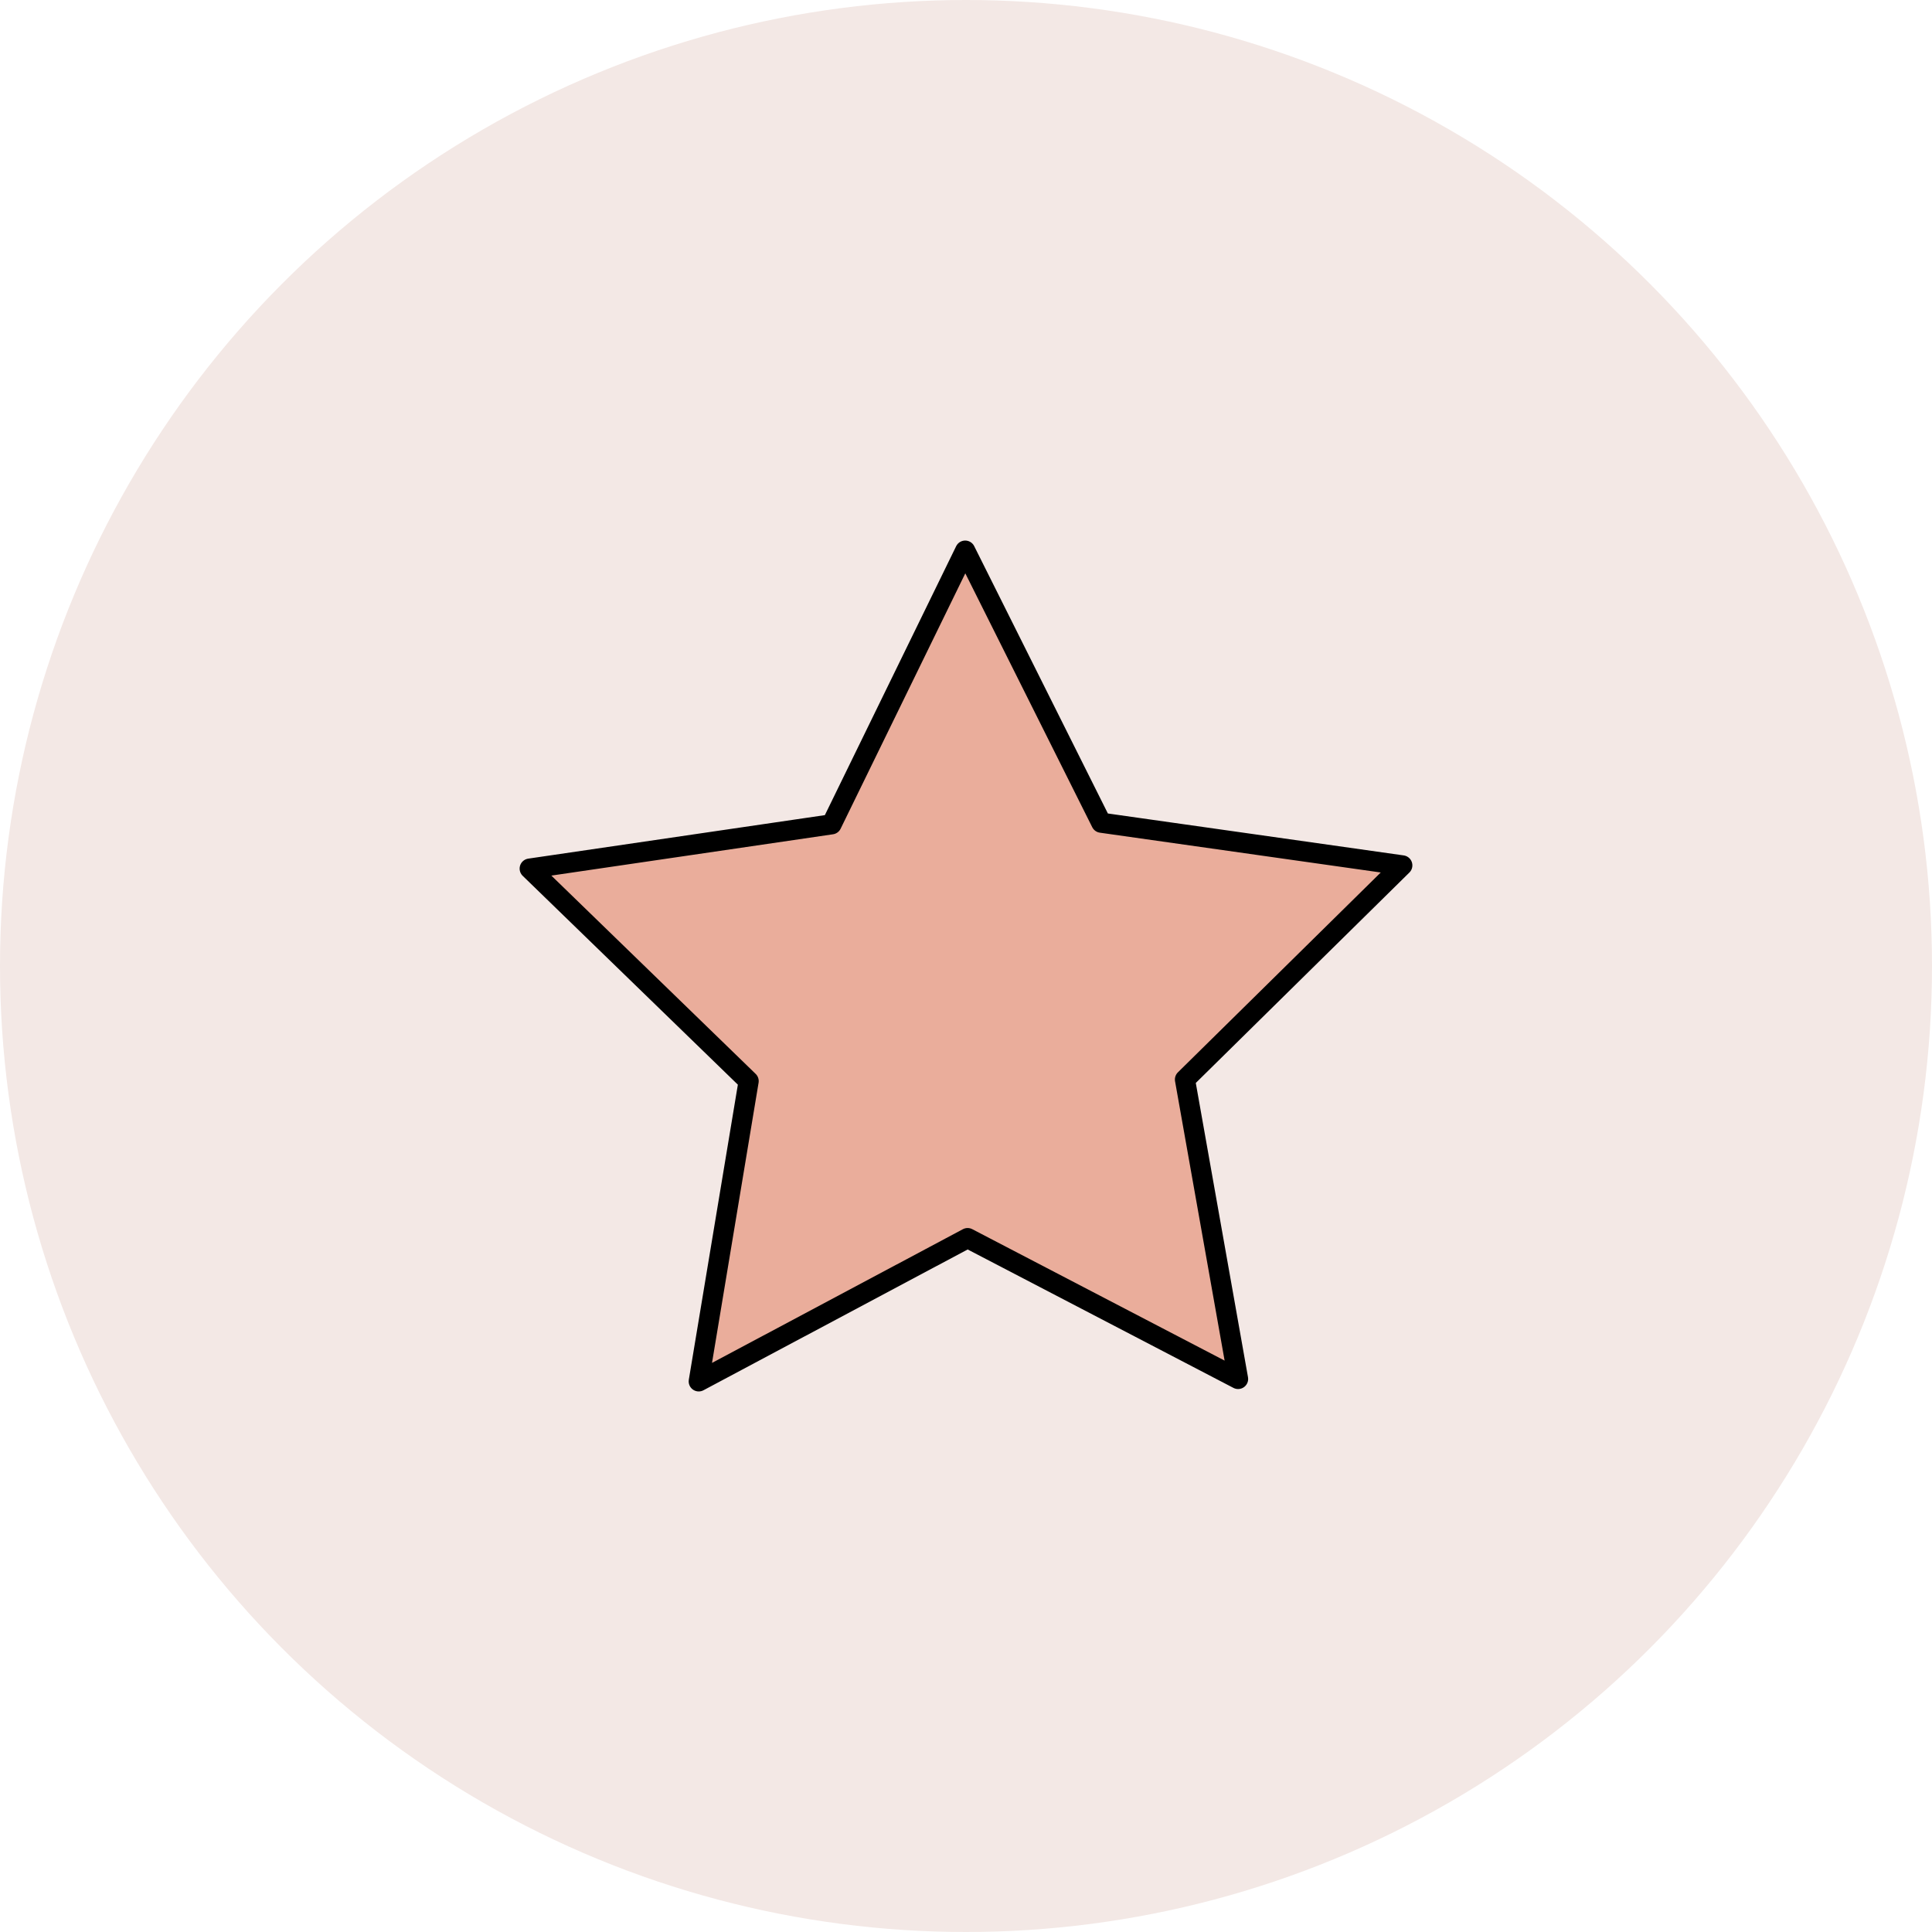
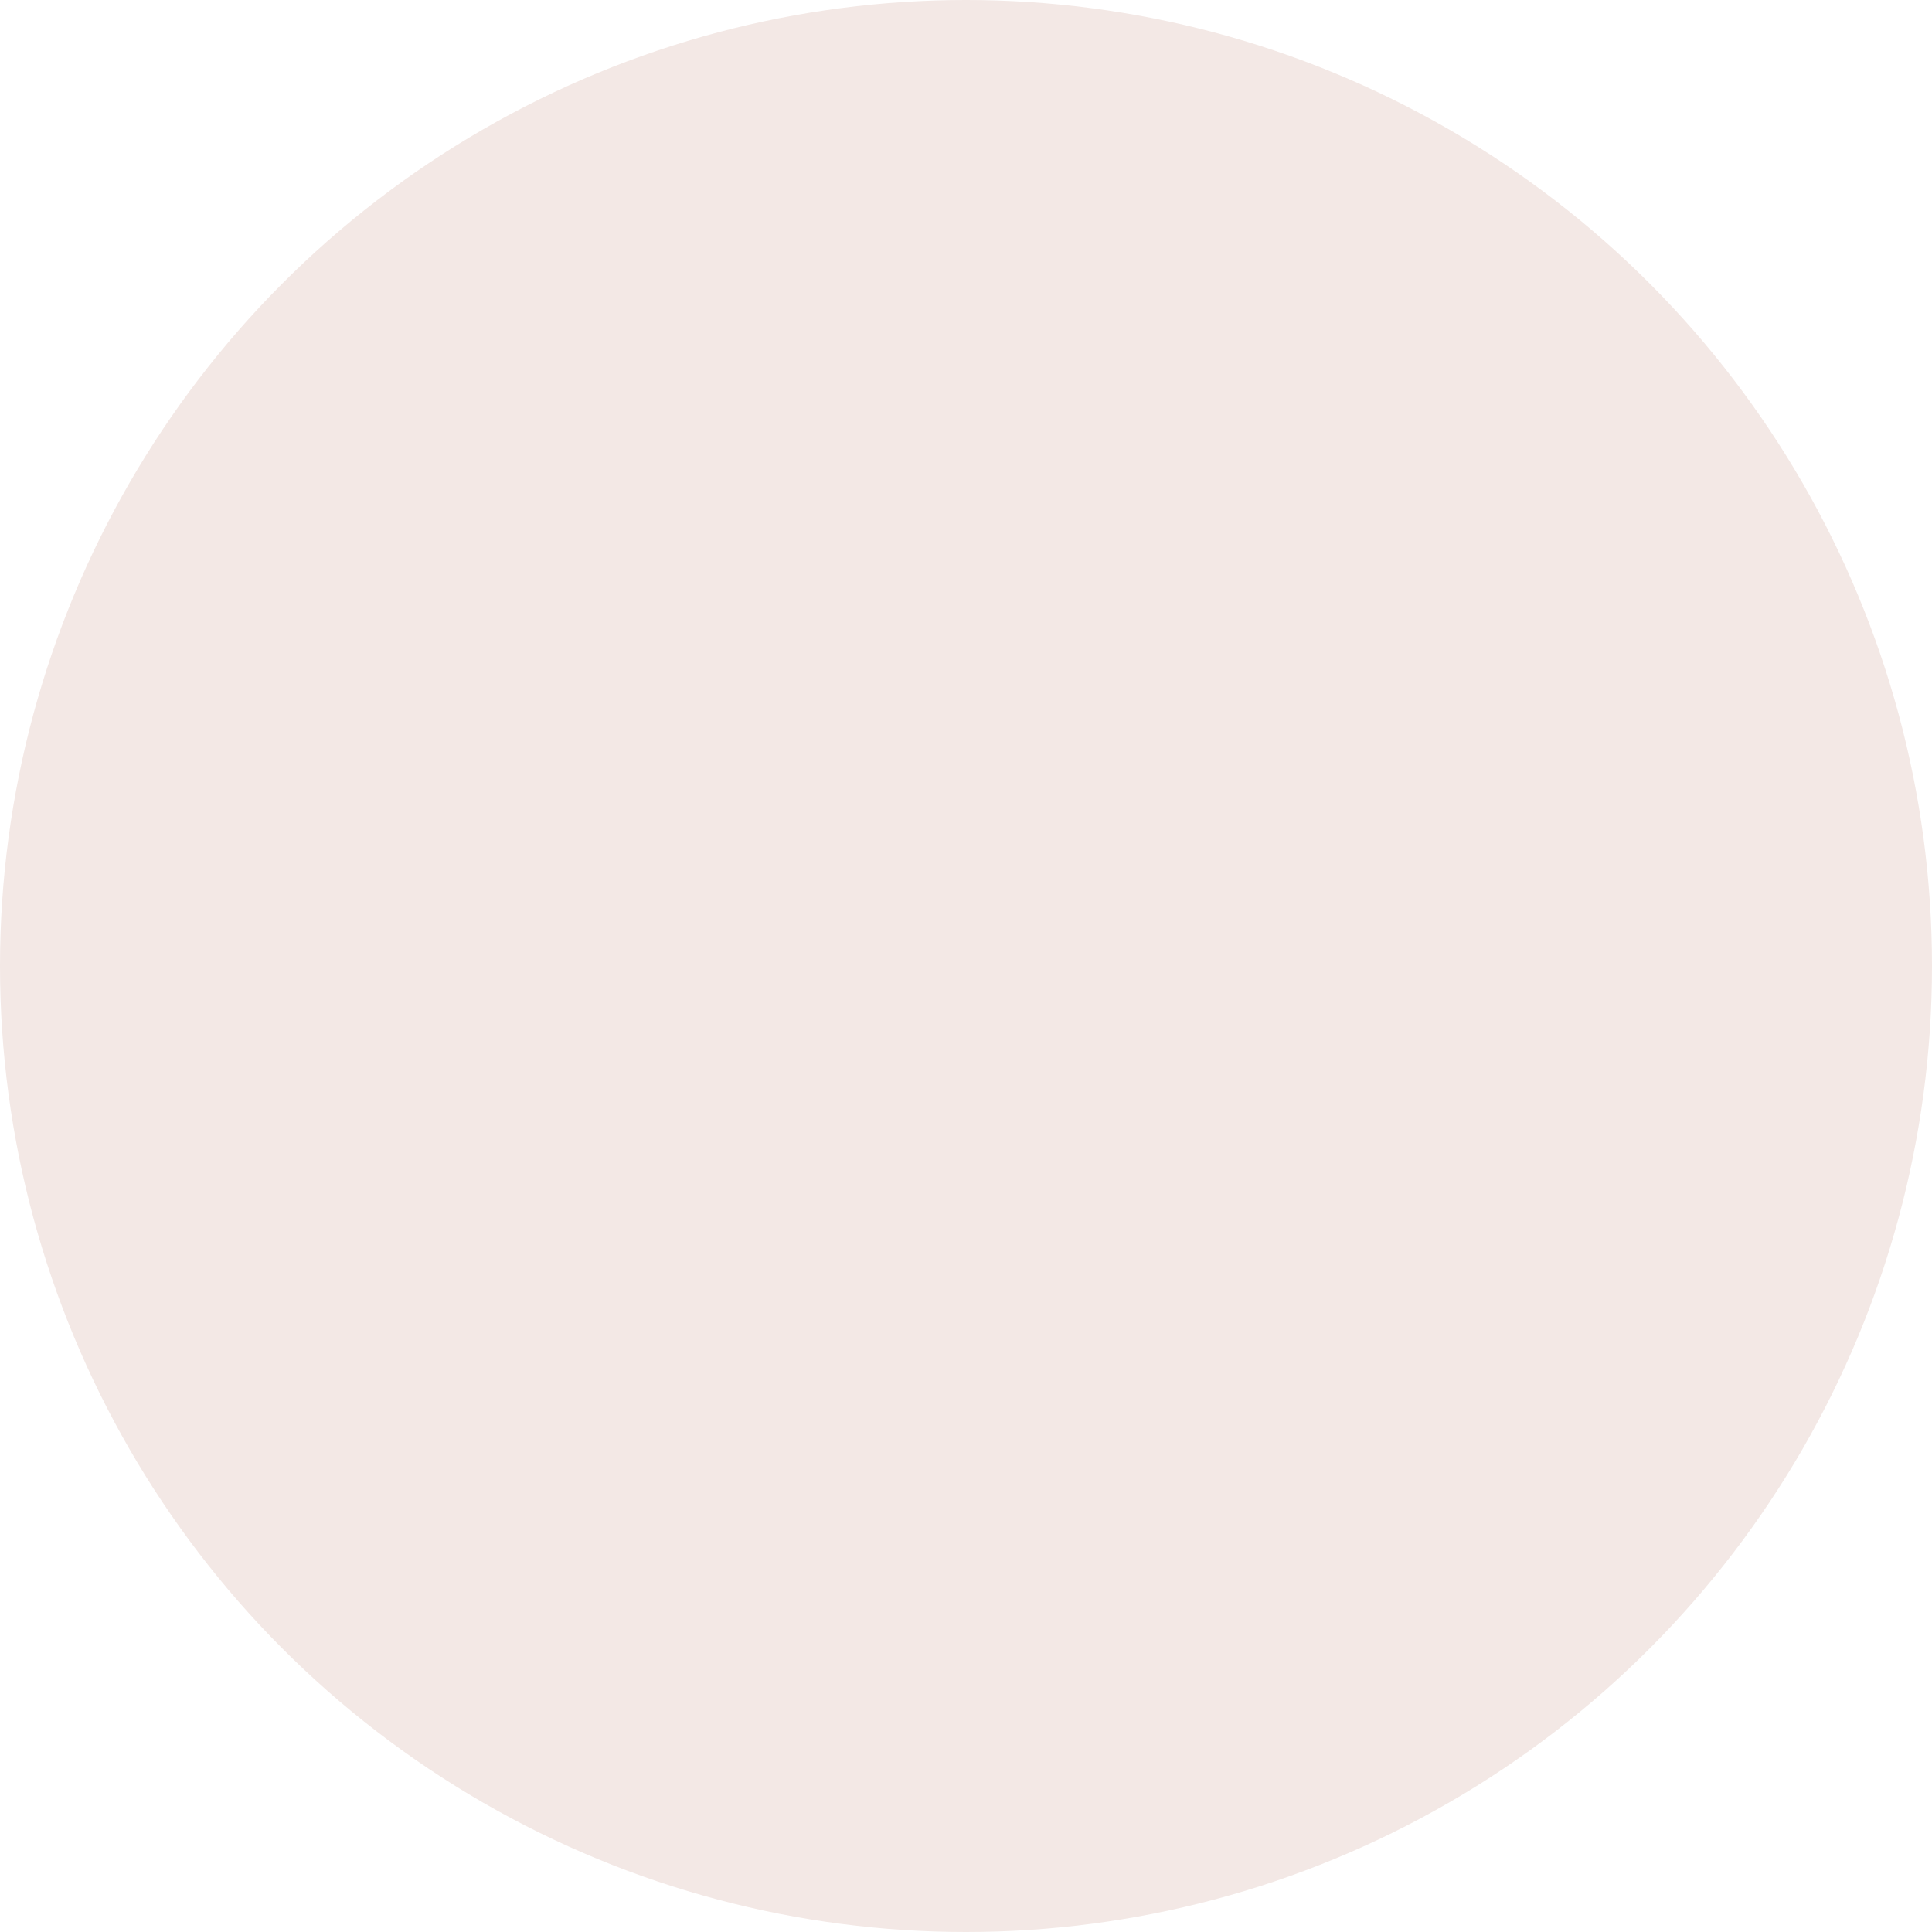
<svg xmlns="http://www.w3.org/2000/svg" id="图层_1" data-name="图层 1" viewBox="0 0 24 24">
  <defs>
    <style>.cls-1{fill:#f3e8e5;}.cls-2{fill:#eaad9b;}.cls-3{fill:none;stroke:#000;stroke-linecap:round;stroke-linejoin:round;stroke-width:0.25px;}</style>
  </defs>
  <title>star</title>
  <circle class="cls-1" cx="12" cy="12" r="12" />
-   <polygon class="cls-2" points="9.3 13.43 6.58 10.79 10.33 10.24 11.99 6.84 13.68 10.22 17.42 10.75 14.72 13.41 15.38 17.13 12.02 15.38 8.68 17.16 9.3 13.43" />
-   <polygon class="cls-3" points="9.3 13.43 6.58 10.79 10.33 10.24 11.99 6.84 13.68 10.22 17.42 10.75 14.72 13.41 15.38 17.13 12.02 15.38 8.68 17.16 9.3 13.43" />
</svg>